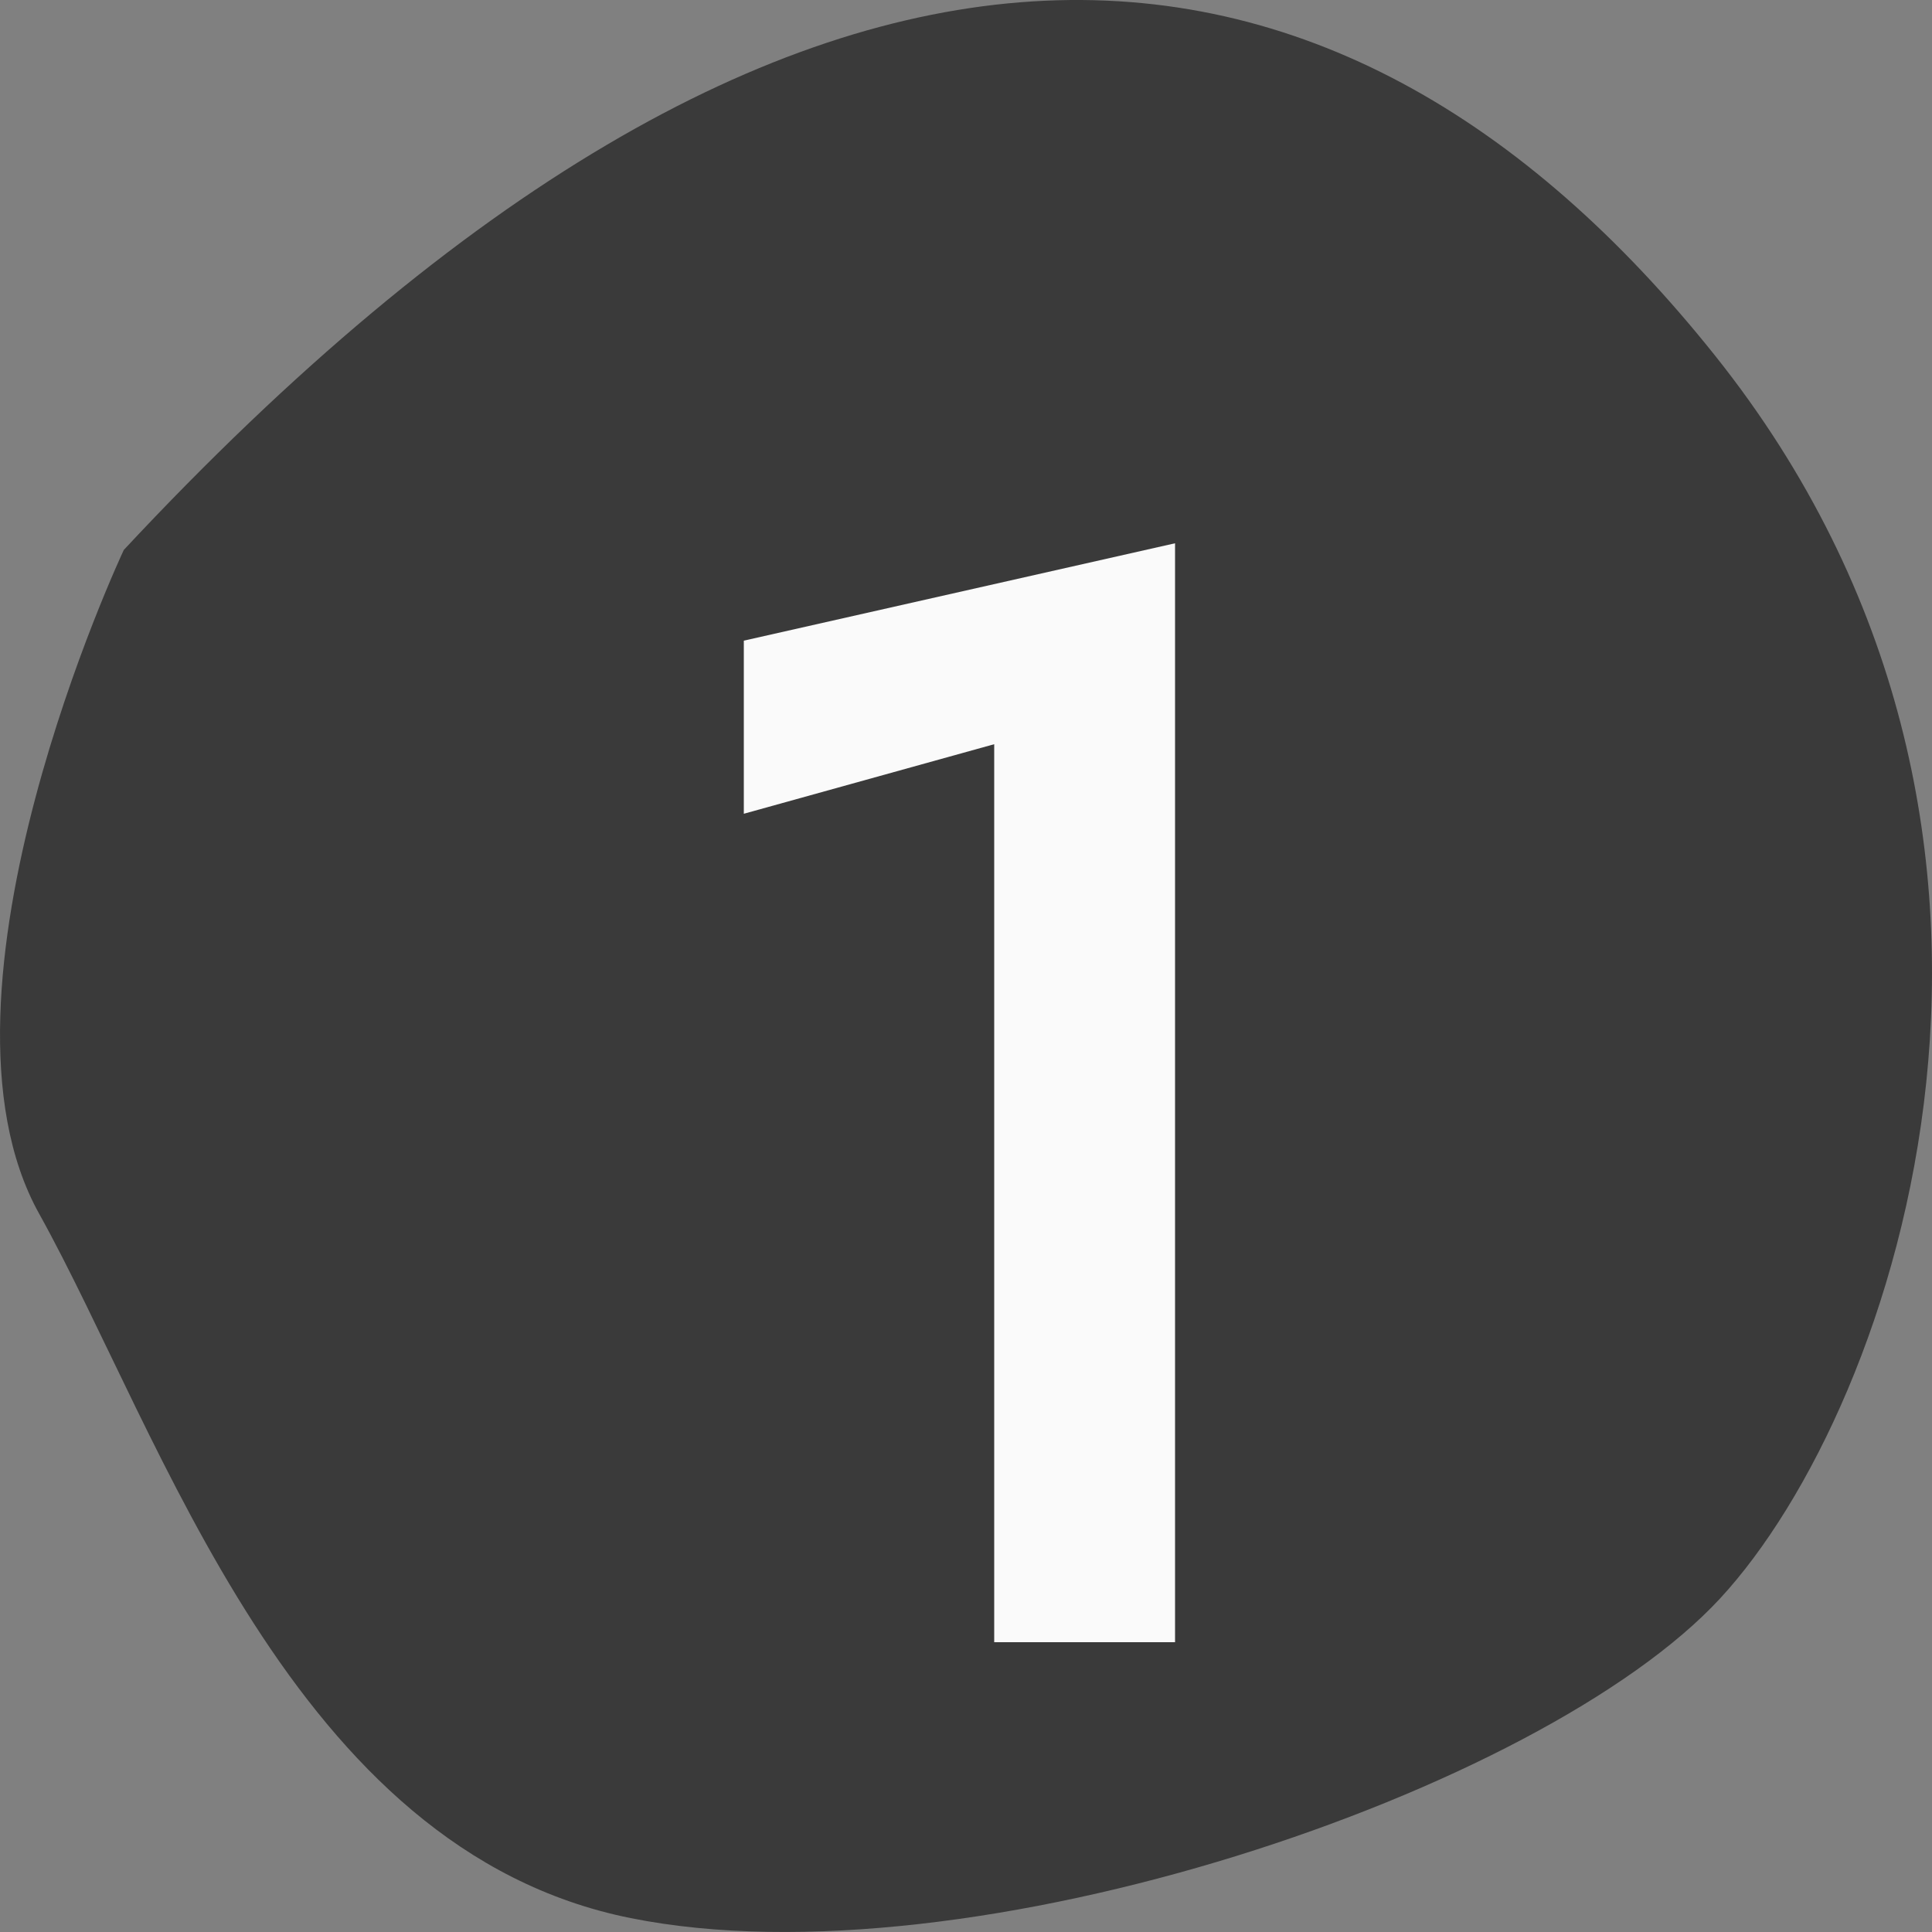
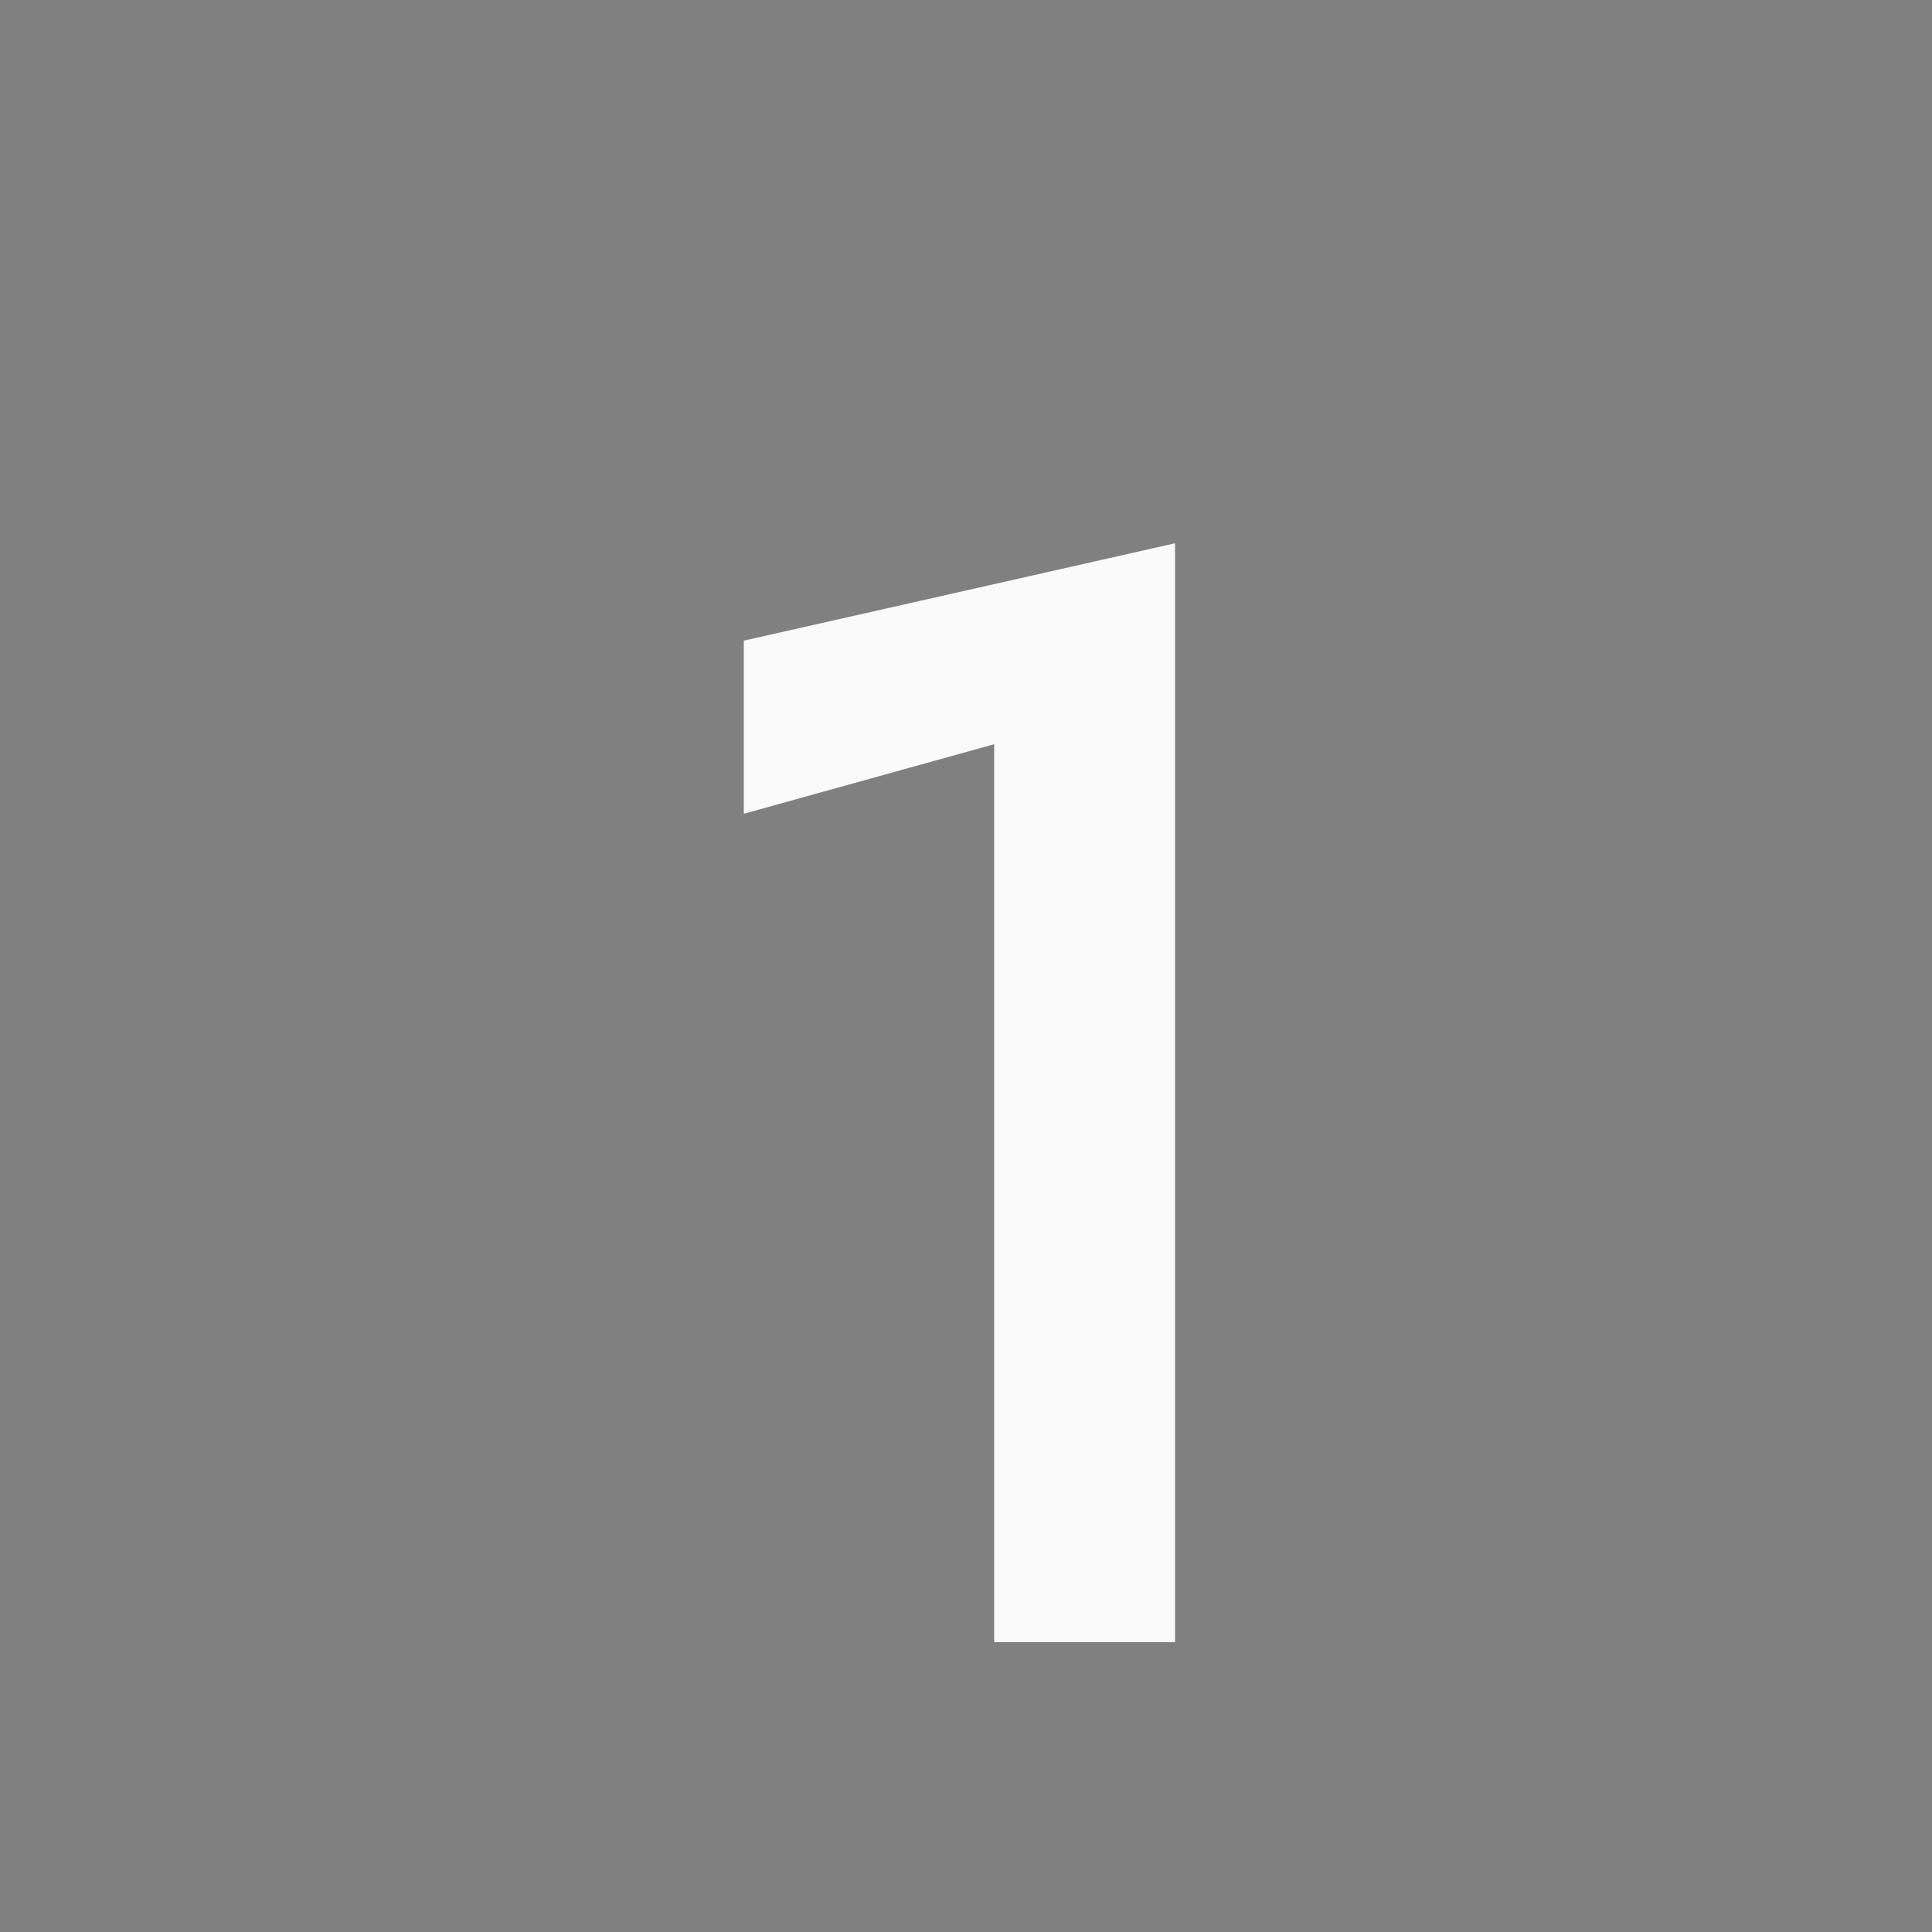
<svg xmlns="http://www.w3.org/2000/svg" width="40" height="40" viewBox="0 0 40 40" fill="none">
  <rect x="0" y="0" width="40" height="40" fill="#808080" stroke="none" />
-   <path d="M2.563 11.386C2.563 11.386 -1.745 20.536 0.81 25.128C3.365 29.719 6.026 38.301 13.056 39.712C20.087 41.124 31.925 37.084 35.614 33.093C39.303 29.102 43.339 17.178 35.508 7.362C27.676 -2.454 16.654 -3.719 2.563 11.386Z" fill="#3A3A3A" />
  <path d="M15.4 16.848L20.584 15.408V34H24.328V11.248L15.4 13.264V16.848Z" fill="#FAFAFA" />
</svg>